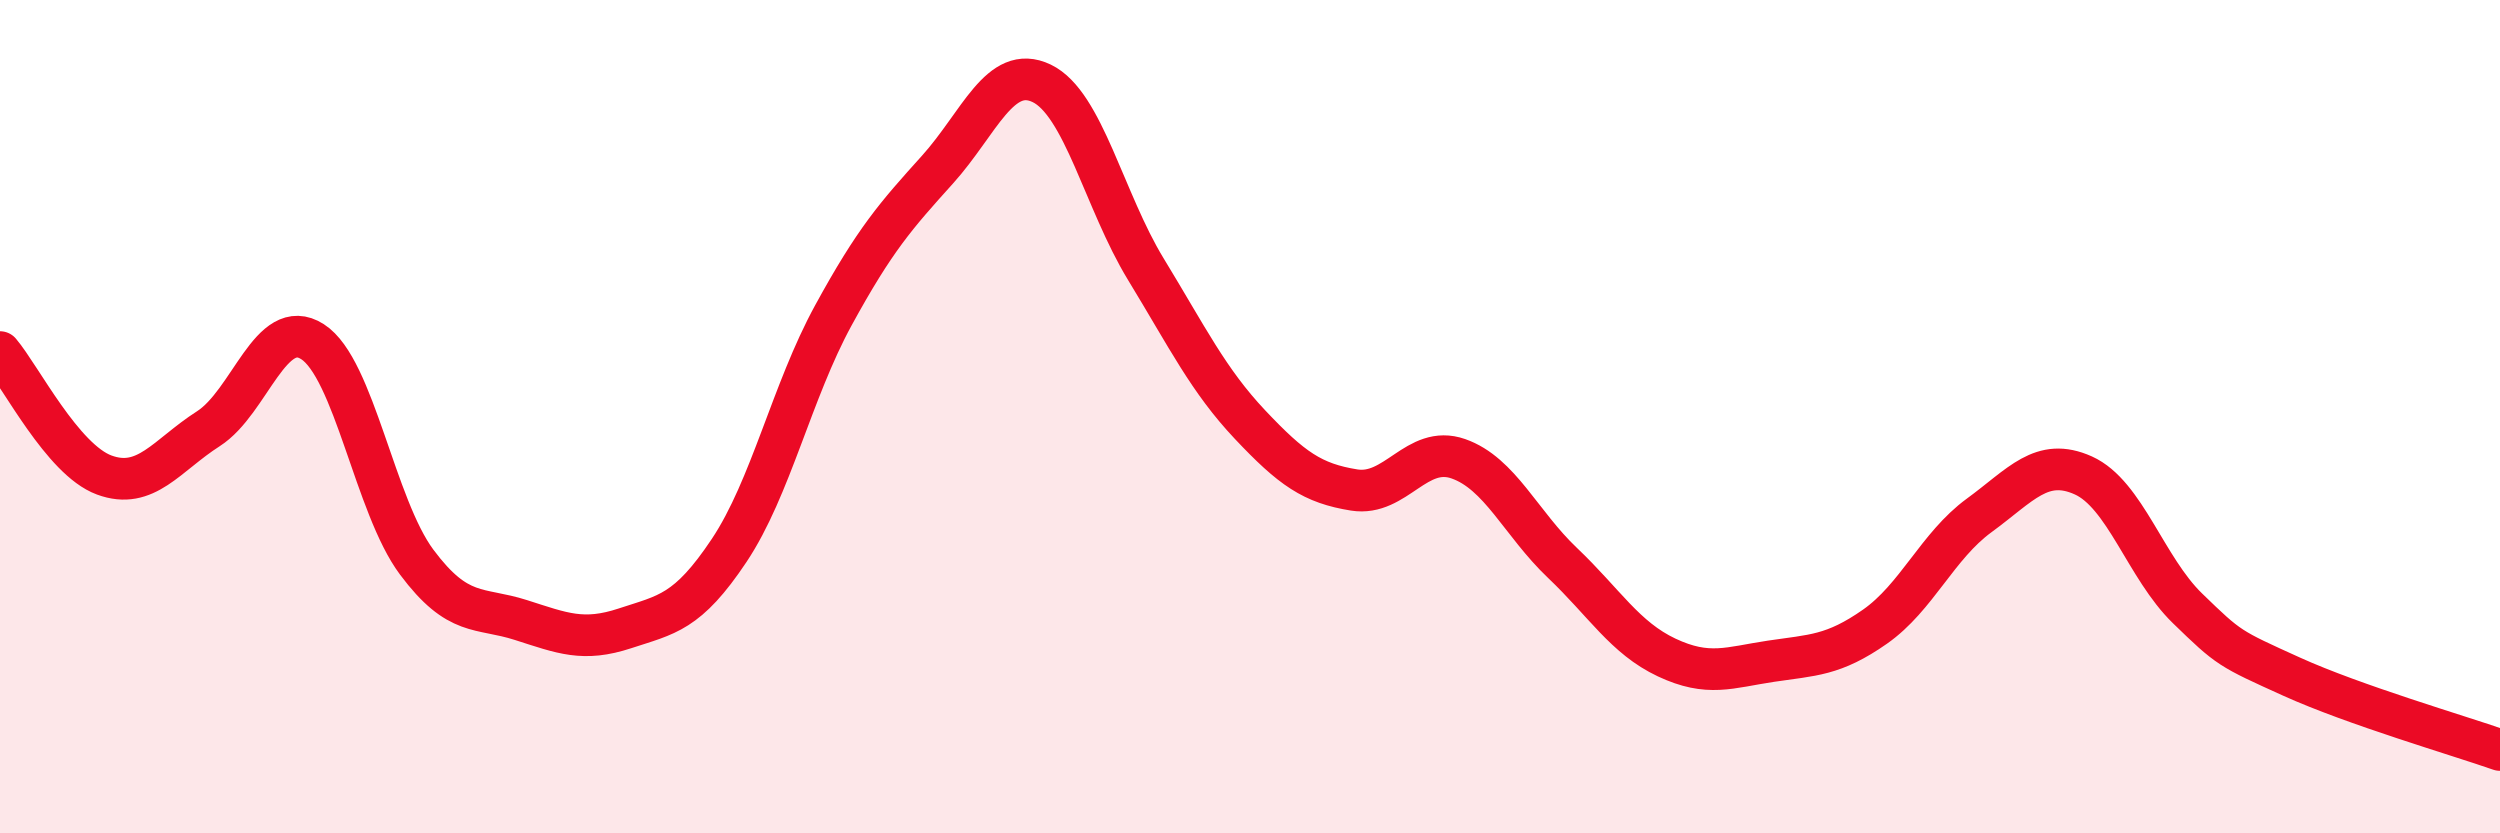
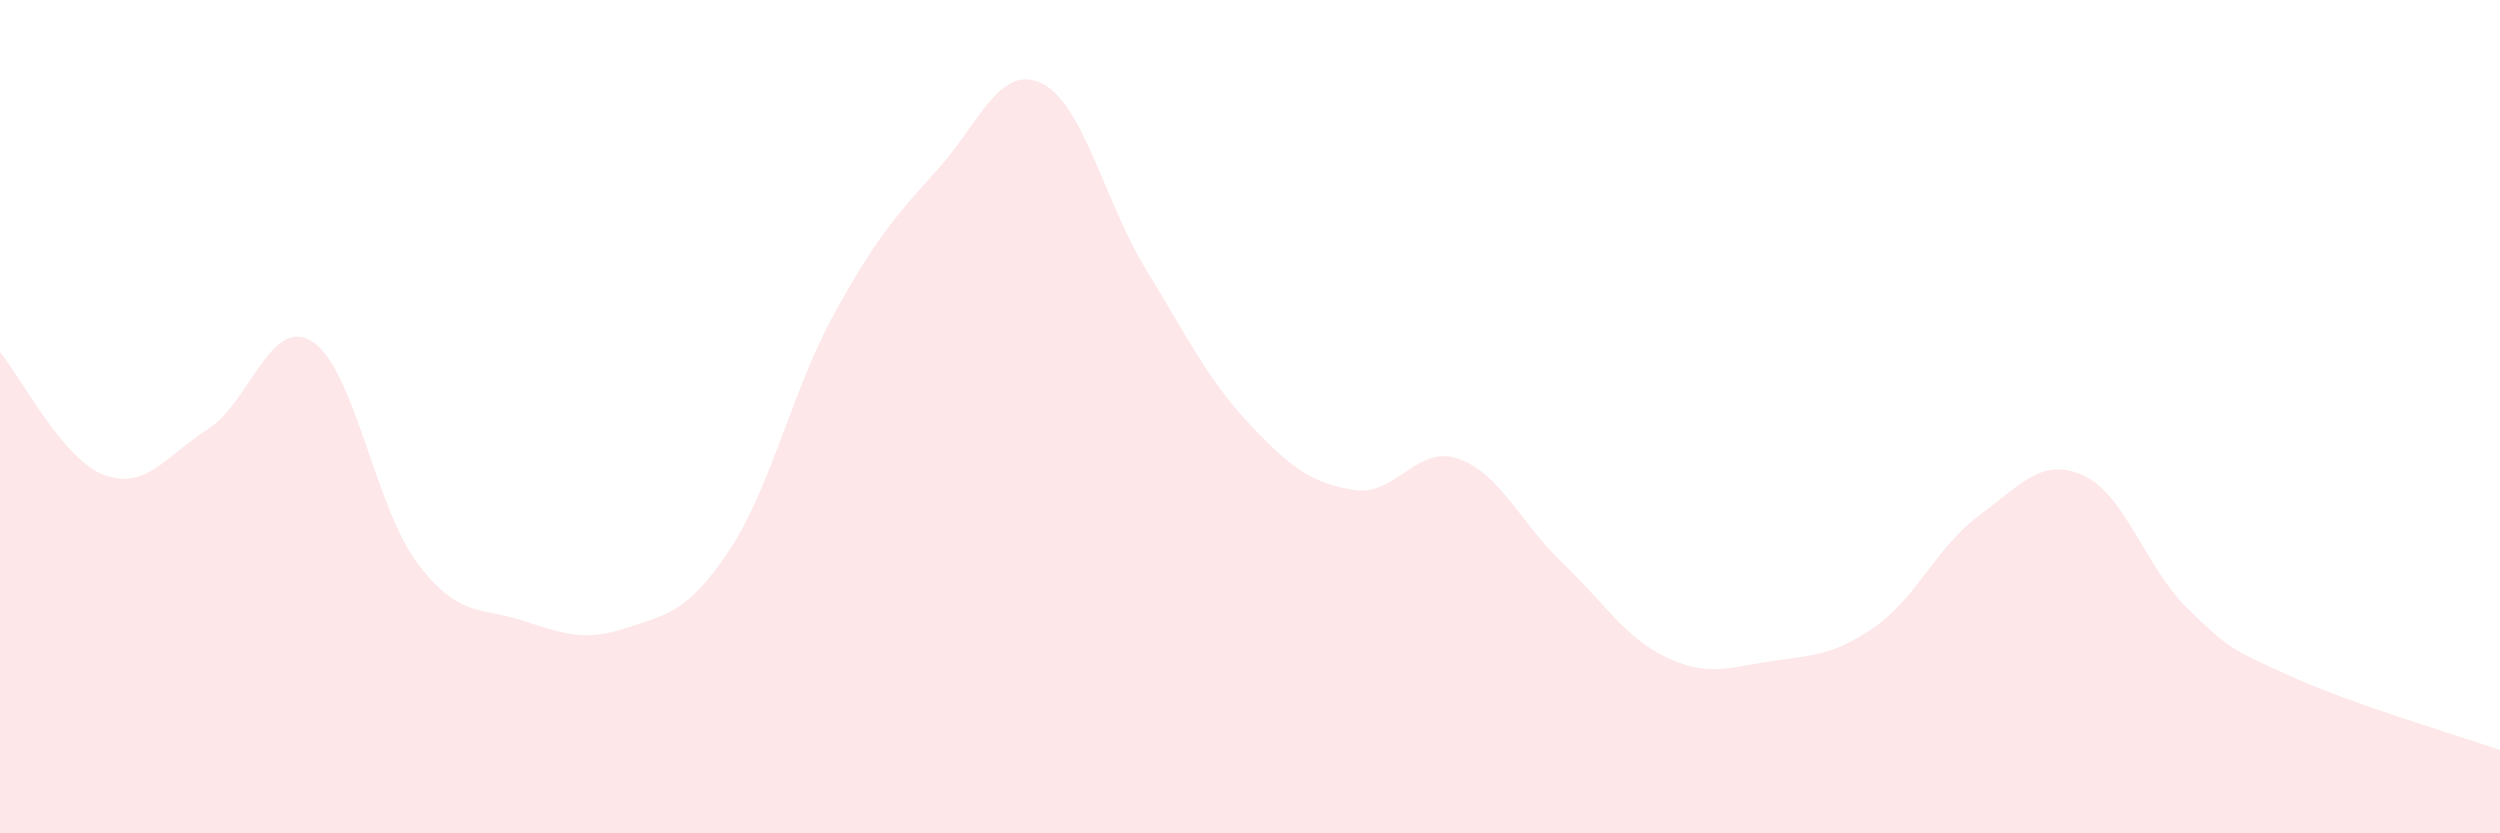
<svg xmlns="http://www.w3.org/2000/svg" width="60" height="20" viewBox="0 0 60 20">
  <path d="M 0,8.45 C 0.5,9.04 1.5,11.03 2.5,11.4 C 3.5,11.77 4,10.93 5,10.29 C 6,9.65 6.5,7.56 7.5,8.2 C 8.5,8.84 9,12.15 10,13.49 C 11,14.83 11.5,14.56 12.5,14.88 C 13.5,15.2 14,15.41 15,15.08 C 16,14.75 16.5,14.71 17.5,13.21 C 18.5,11.71 19,9.4 20,7.57 C 21,5.74 21.5,5.18 22.5,4.07 C 23.5,2.96 24,1.52 25,2 C 26,2.48 26.5,4.82 27.5,6.46 C 28.5,8.1 29,9.13 30,10.19 C 31,11.25 31.5,11.6 32.5,11.76 C 33.5,11.92 34,10.66 35,11.01 C 36,11.36 36.5,12.56 37.5,13.51 C 38.5,14.46 39,15.31 40,15.78 C 41,16.25 41.5,16.02 42.5,15.87 C 43.5,15.72 44,15.74 45,15.04 C 46,14.34 46.5,13.1 47.5,12.37 C 48.5,11.64 49,10.96 50,11.41 C 51,11.86 51.5,13.63 52.5,14.6 C 53.5,15.57 53.5,15.56 55,16.24 C 56.5,16.92 59,17.65 60,18L60 20L0 20Z" fill="#EB0A25" opacity="0.1" stroke-linecap="round" stroke-linejoin="round" />
-   <path d="M 0,8.45 C 0.5,9.04 1.5,11.03 2.5,11.4 C 3.5,11.77 4,10.93 5,10.29 C 6,9.65 6.5,7.56 7.5,8.2 C 8.5,8.84 9,12.15 10,13.49 C 11,14.83 11.5,14.56 12.5,14.88 C 13.5,15.2 14,15.41 15,15.08 C 16,14.75 16.5,14.71 17.5,13.21 C 18.5,11.71 19,9.4 20,7.57 C 21,5.74 21.5,5.18 22.5,4.07 C 23.5,2.96 24,1.52 25,2 C 26,2.48 26.5,4.82 27.5,6.46 C 28.5,8.1 29,9.13 30,10.19 C 31,11.25 31.5,11.6 32.5,11.76 C 33.5,11.92 34,10.66 35,11.01 C 36,11.36 36.5,12.56 37.5,13.51 C 38.5,14.46 39,15.31 40,15.78 C 41,16.25 41.5,16.02 42.5,15.87 C 43.5,15.72 44,15.74 45,15.04 C 46,14.34 46.5,13.1 47.5,12.37 C 48.5,11.64 49,10.96 50,11.41 C 51,11.86 51.5,13.63 52.5,14.6 C 53.5,15.57 53.5,15.56 55,16.24 C 56.5,16.92 59,17.65 60,18" stroke="#EB0A25" stroke-width="1" fill="none" stroke-linecap="round" stroke-linejoin="round" />
</svg>